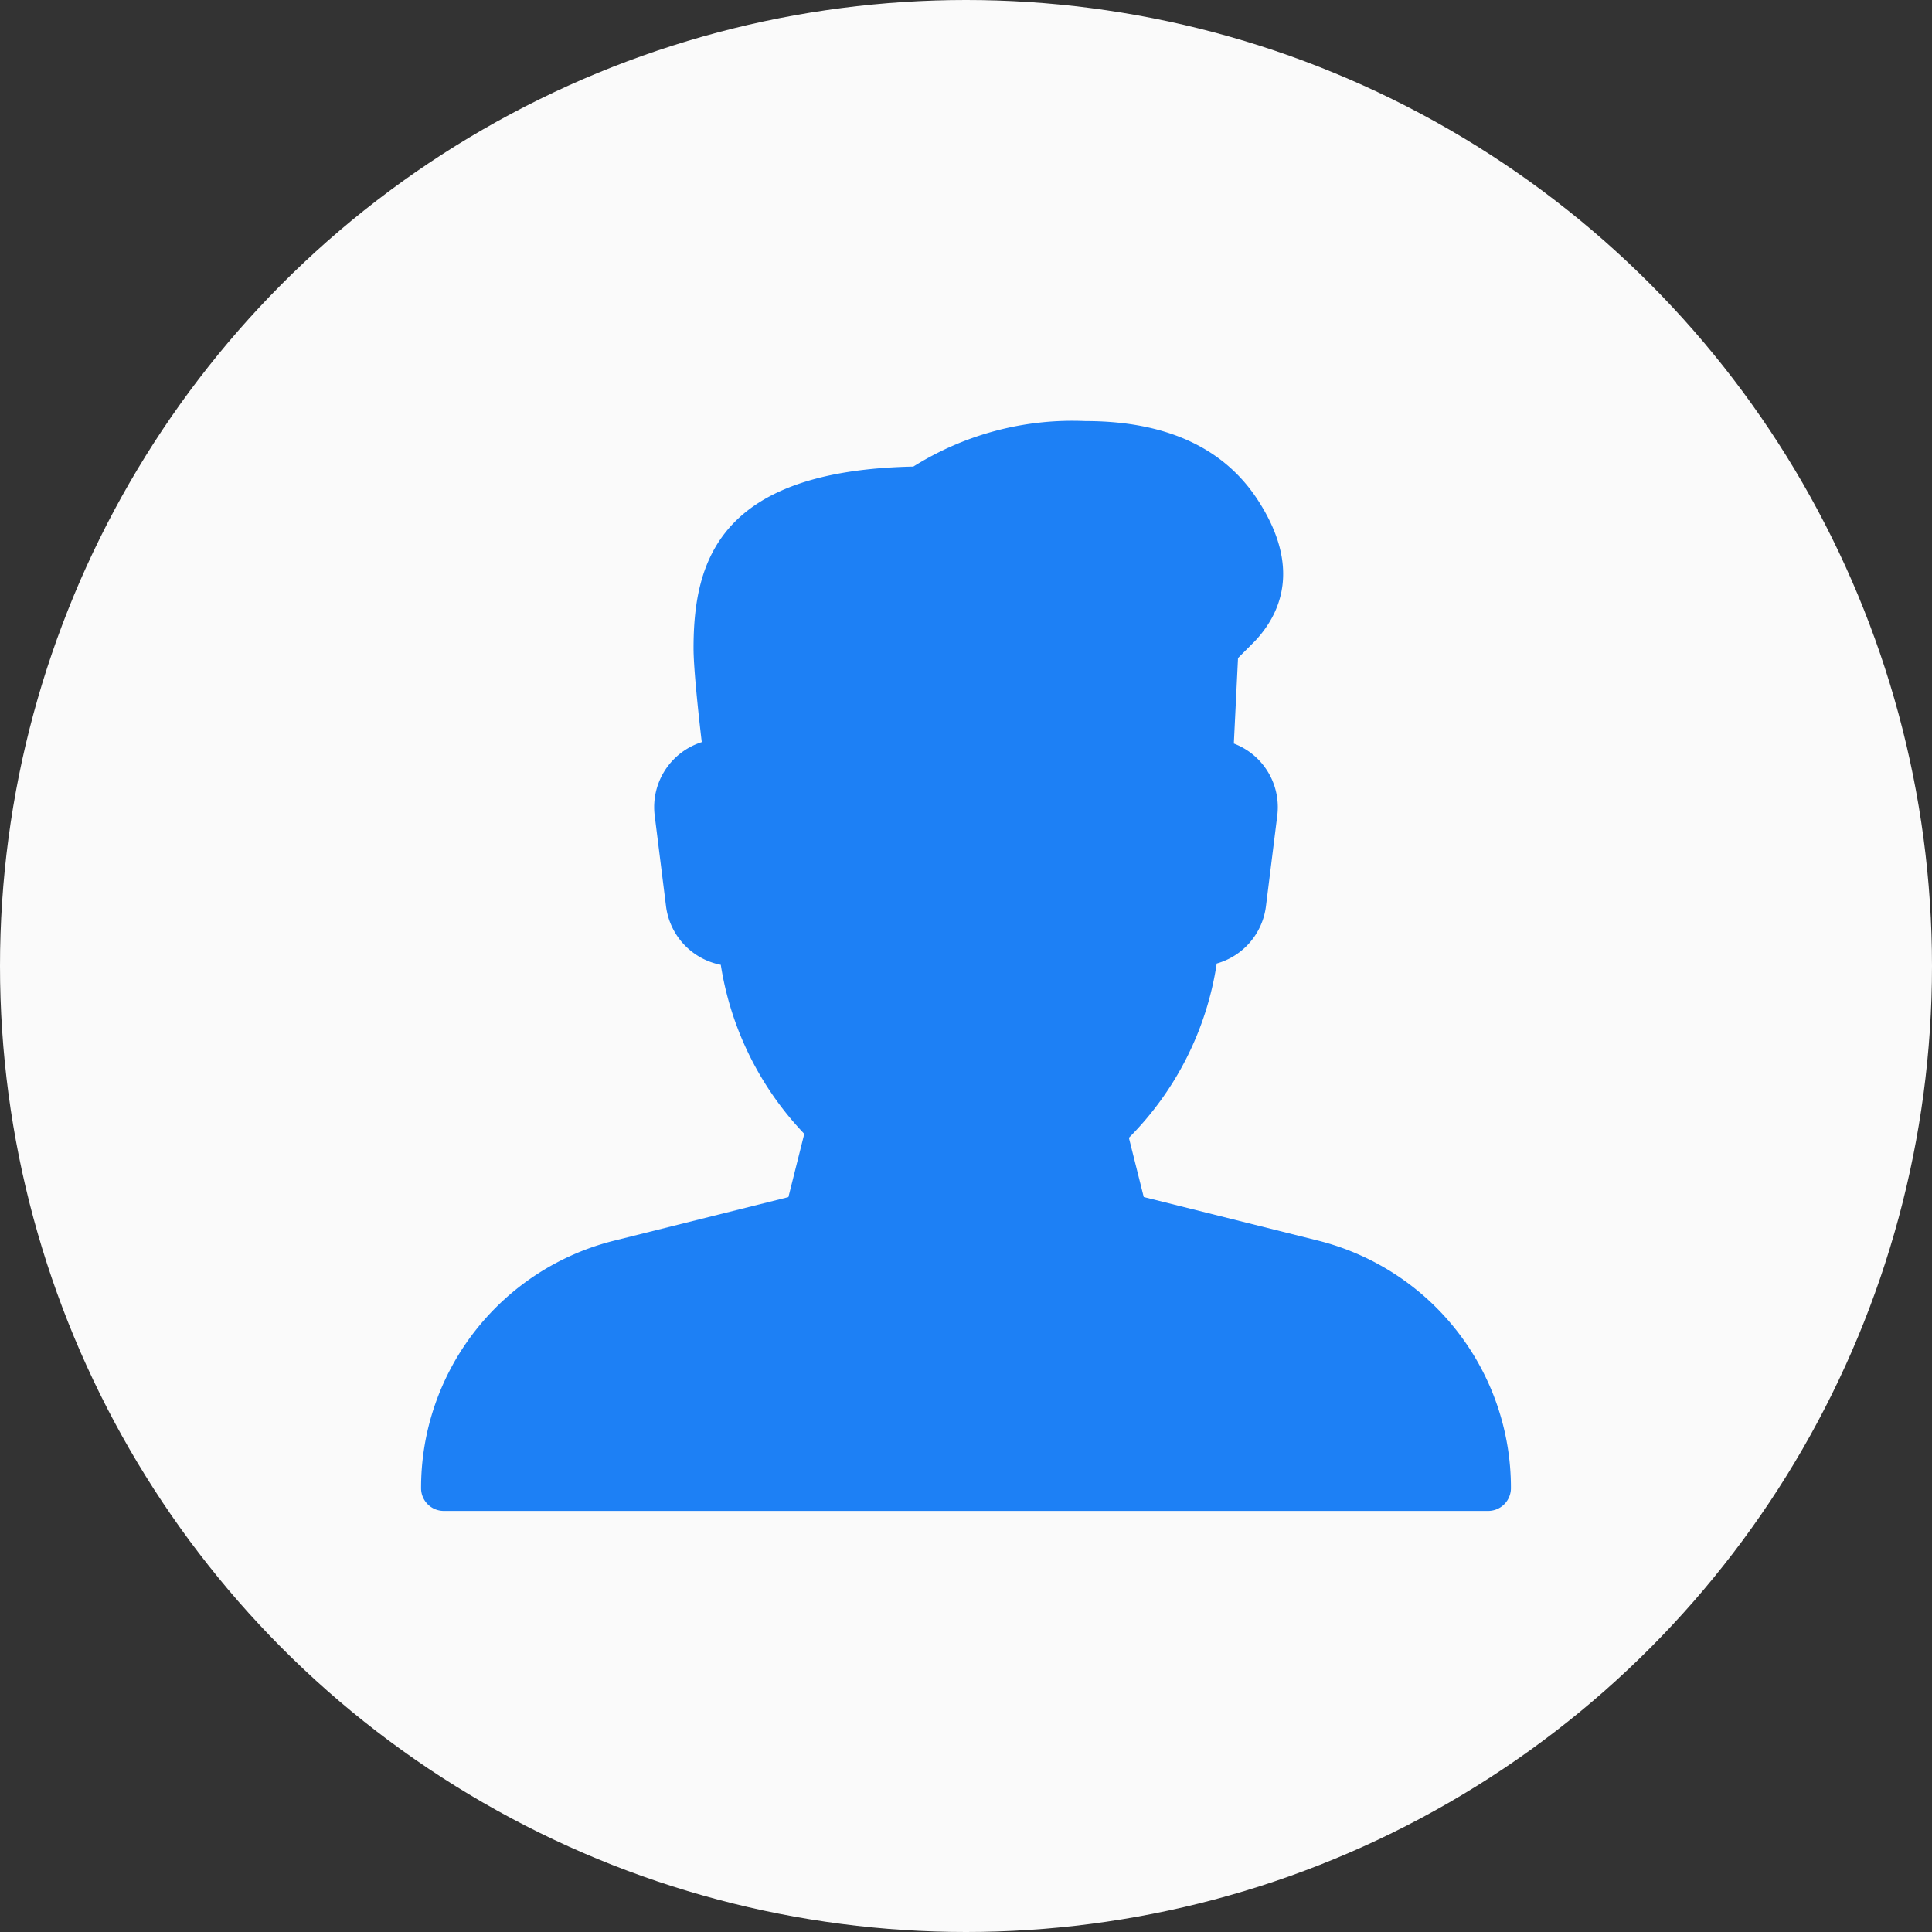
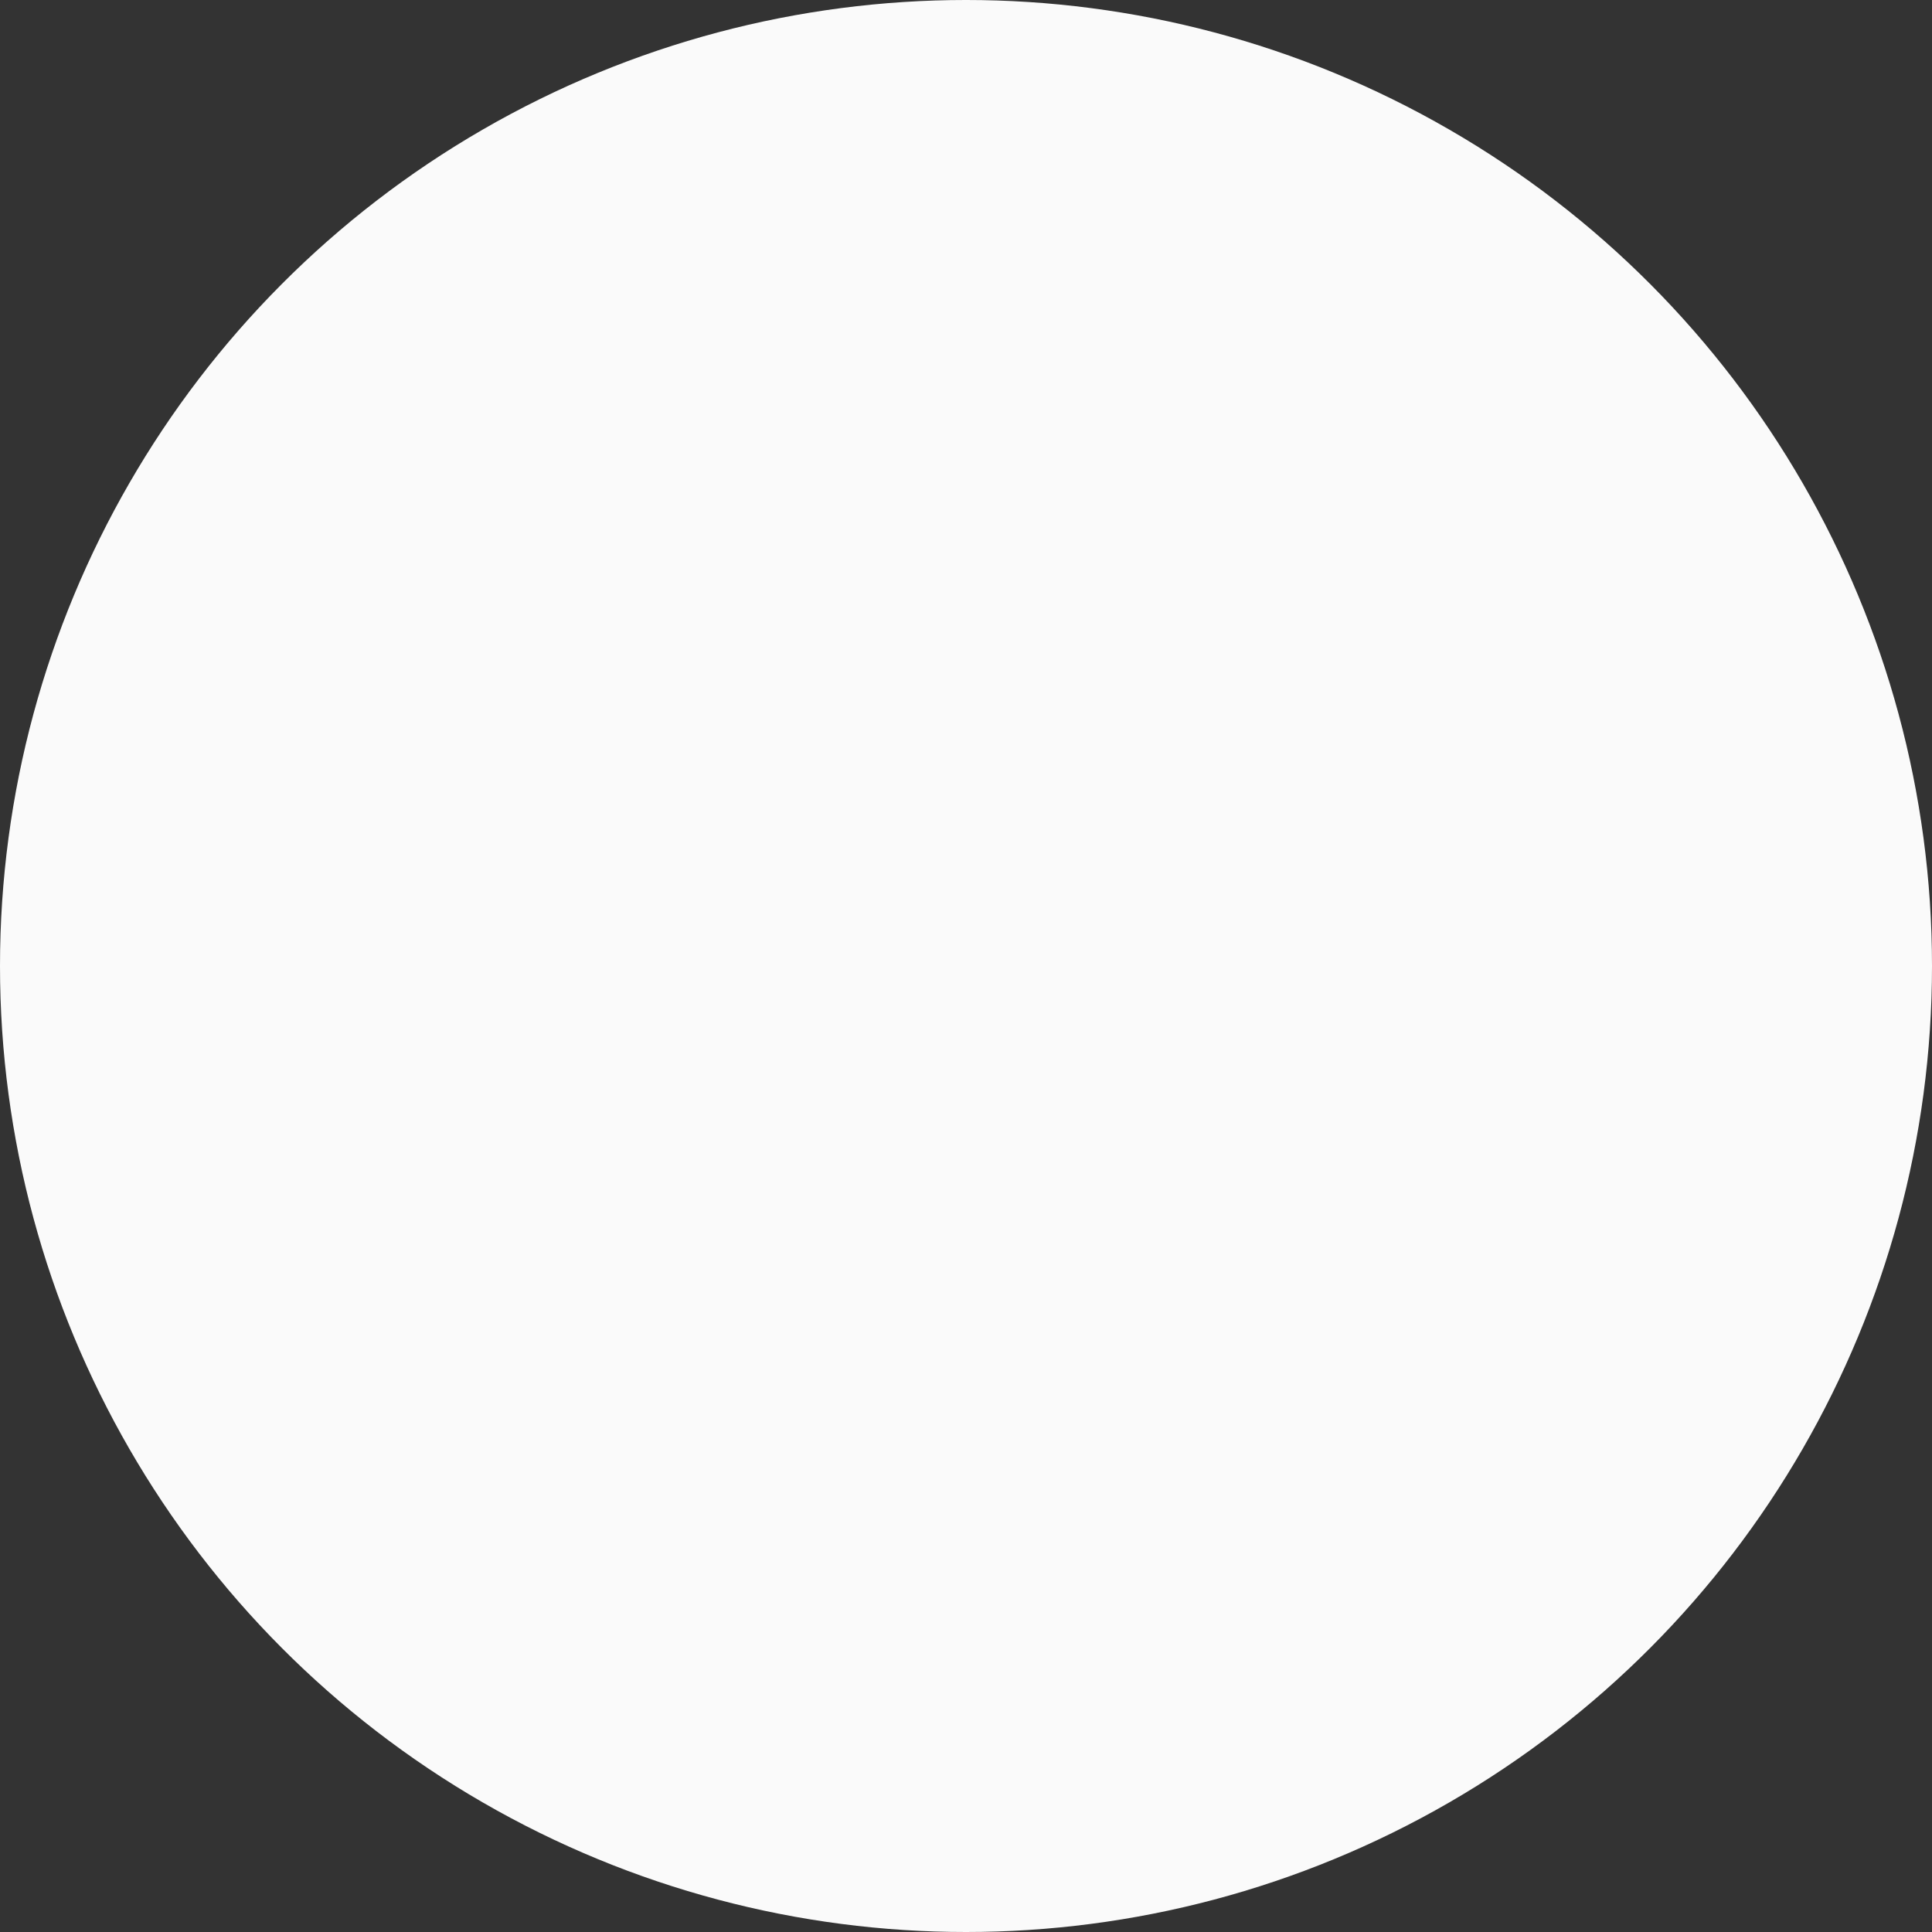
<svg xmlns="http://www.w3.org/2000/svg" width="78" height="78" viewBox="0 0 78 78">
  <rect x="0" y="0" width="78" height="78" fill="#333333" stroke="none" />
  <g data-name="Group 671" transform="translate(-542 -3723)">
    <circle data-name="Ellipse 189" cx="39" cy="39" r="39" transform="translate(542 3723)" style="fill:#fafafa" />
    <g data-name="Group 659">
-       <path data-name="Path 2538" d="m36.2 33.083-7.024-1.756-.6-2.391a12.64 12.64 0 0 0 3.546-7.036 2.755 2.755 0 0 0 1.987-2.306l.458-3.667a2.745 2.745 0 0 0-1.754-2.908l.169-3.452.686-.687c1.032-1.1 1.888-2.981.1-5.713C32.391 1.065 30.056 0 26.822 0a12.083 12.083 0 0 0-6.948 1.837C12.063 2 11 5.628 11 9.167c0 .823.2 2.677.332 3.795a2.753 2.753 0 0 0-1.9 2.965l.458 3.667a2.759 2.759 0 0 0 2.21 2.358 12.72 12.72 0 0 0 3.371 6.824l-.641 2.554-7.024 1.756A10.282 10.282 0 0 0 0 43.083.917.917 0 0 0 .917 44h42.166a.92.92 0 0 0 .917-.92 10.289 10.289 0 0 0-7.8-9.997z" transform="translate(559 3740)" style="fill:#1d80f5" />
-     </g>
+       </g>
  </g>
</svg>